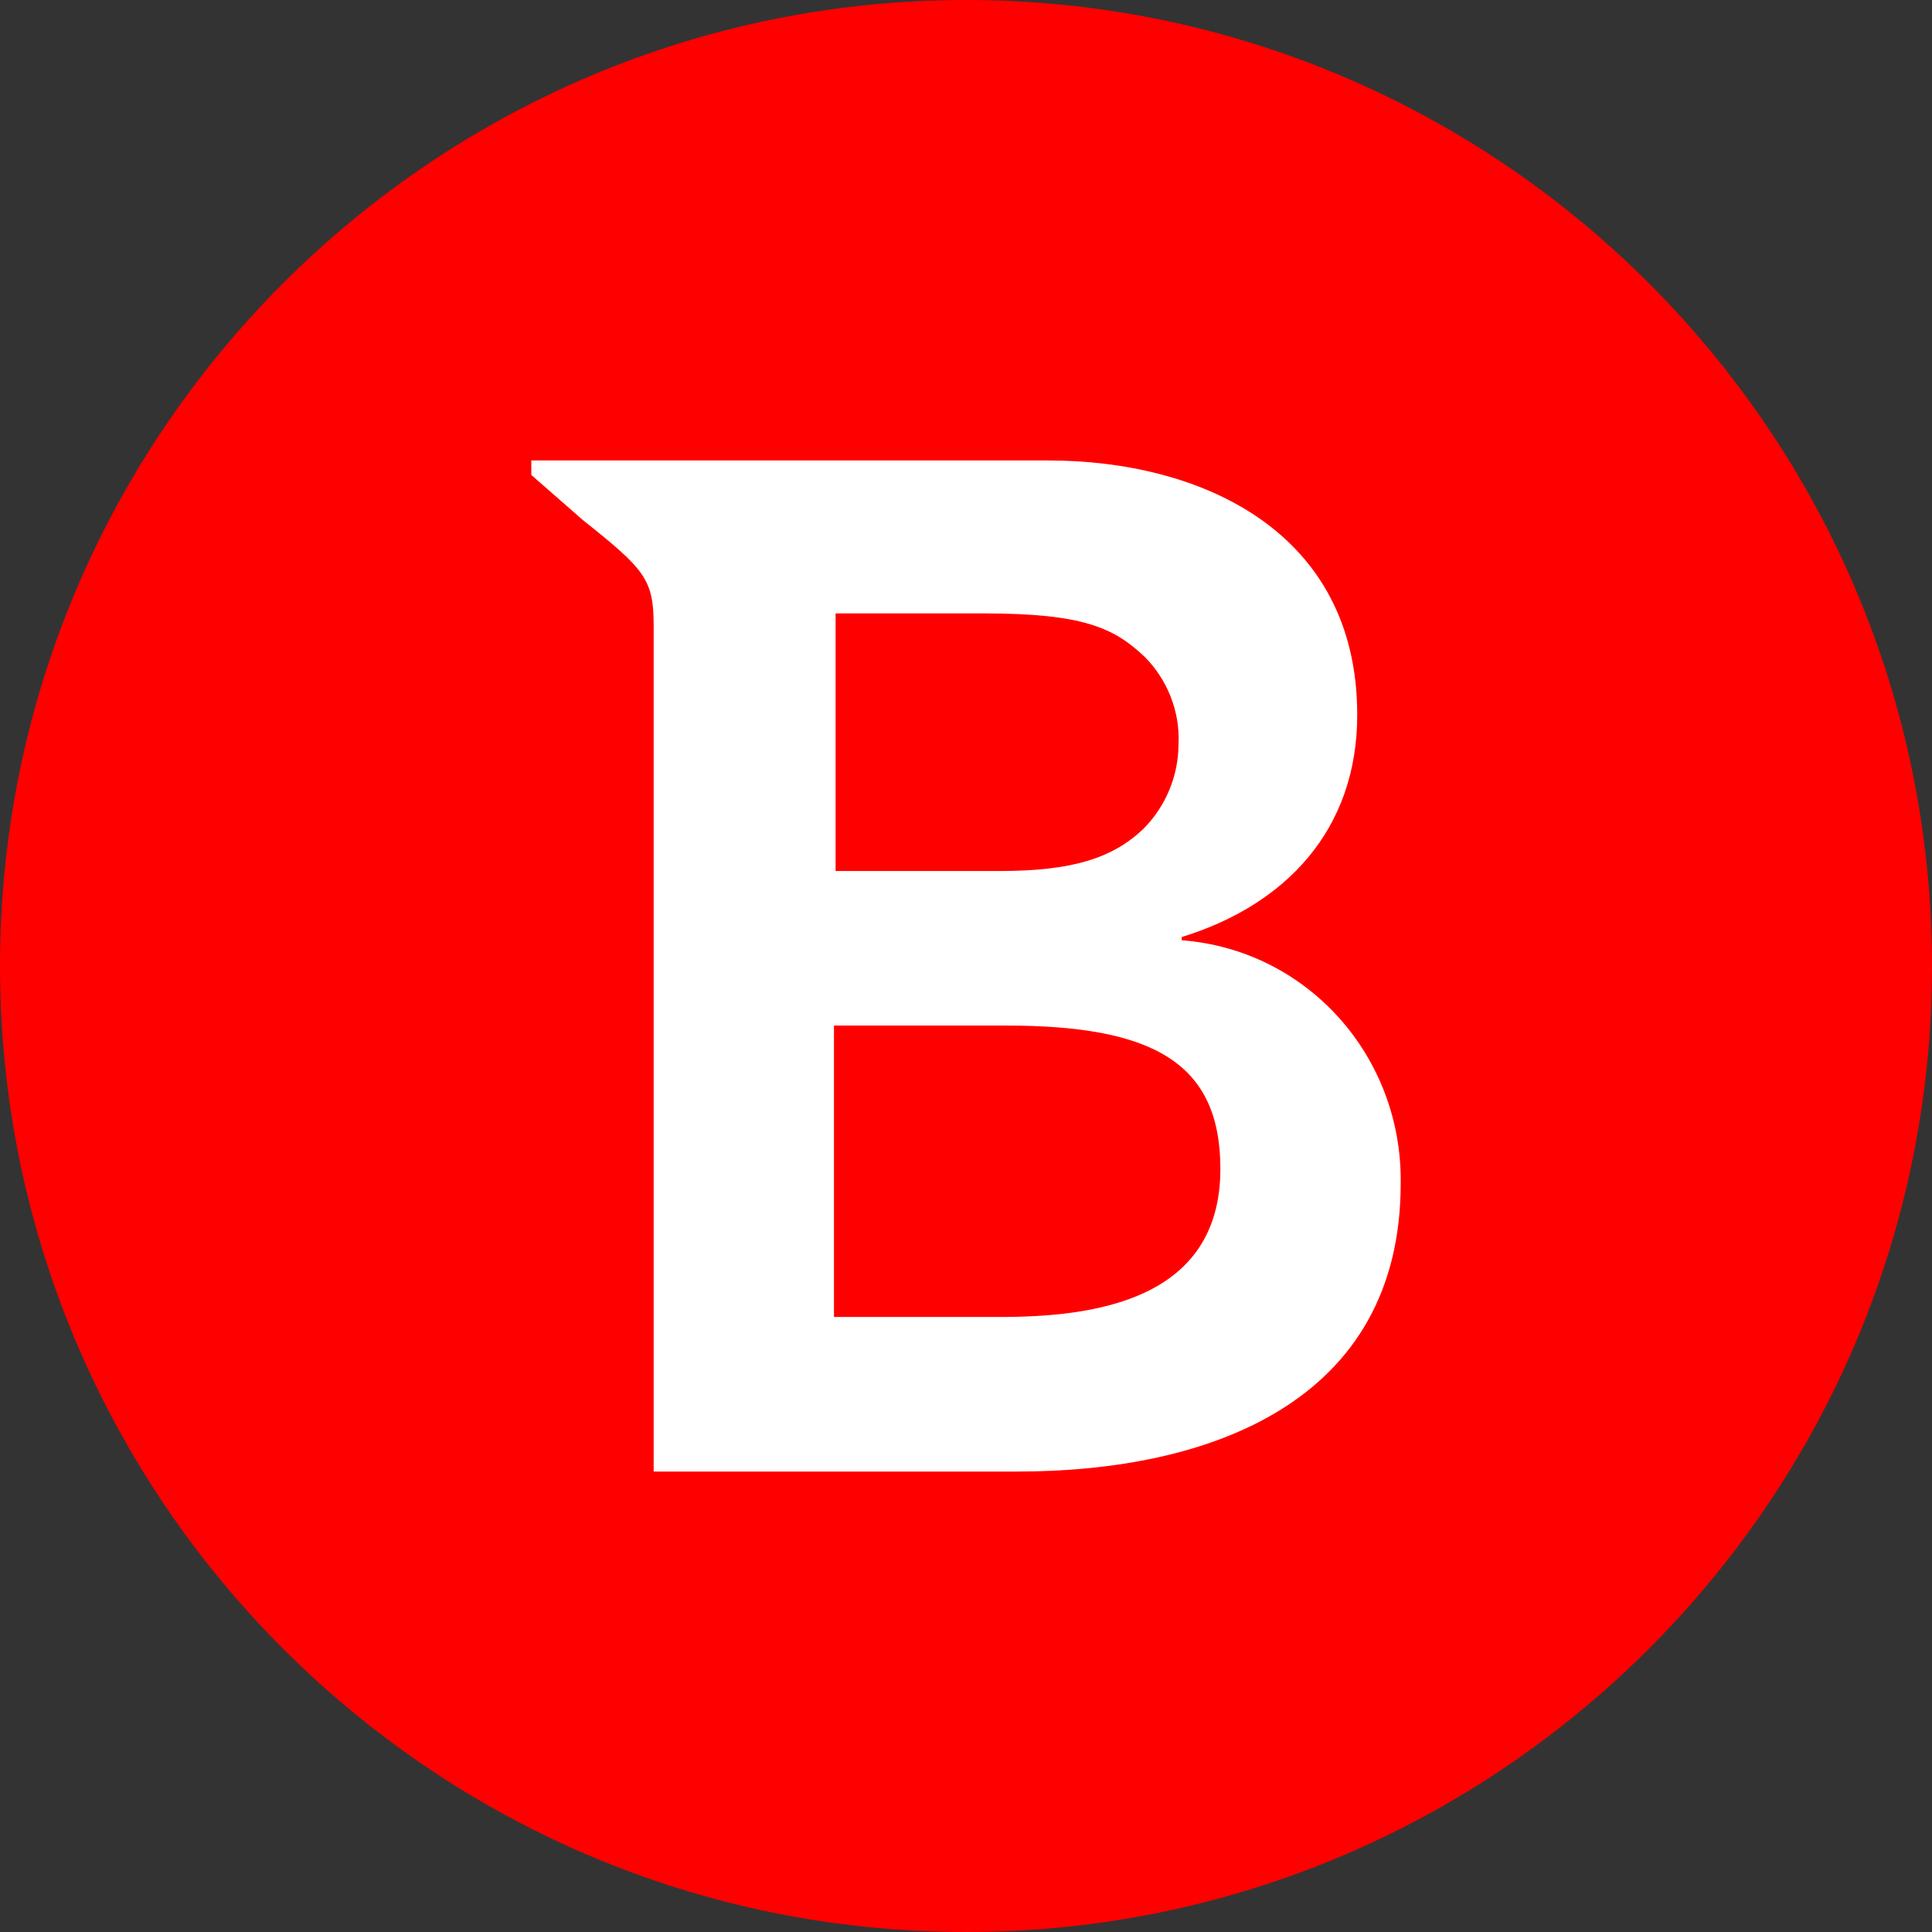
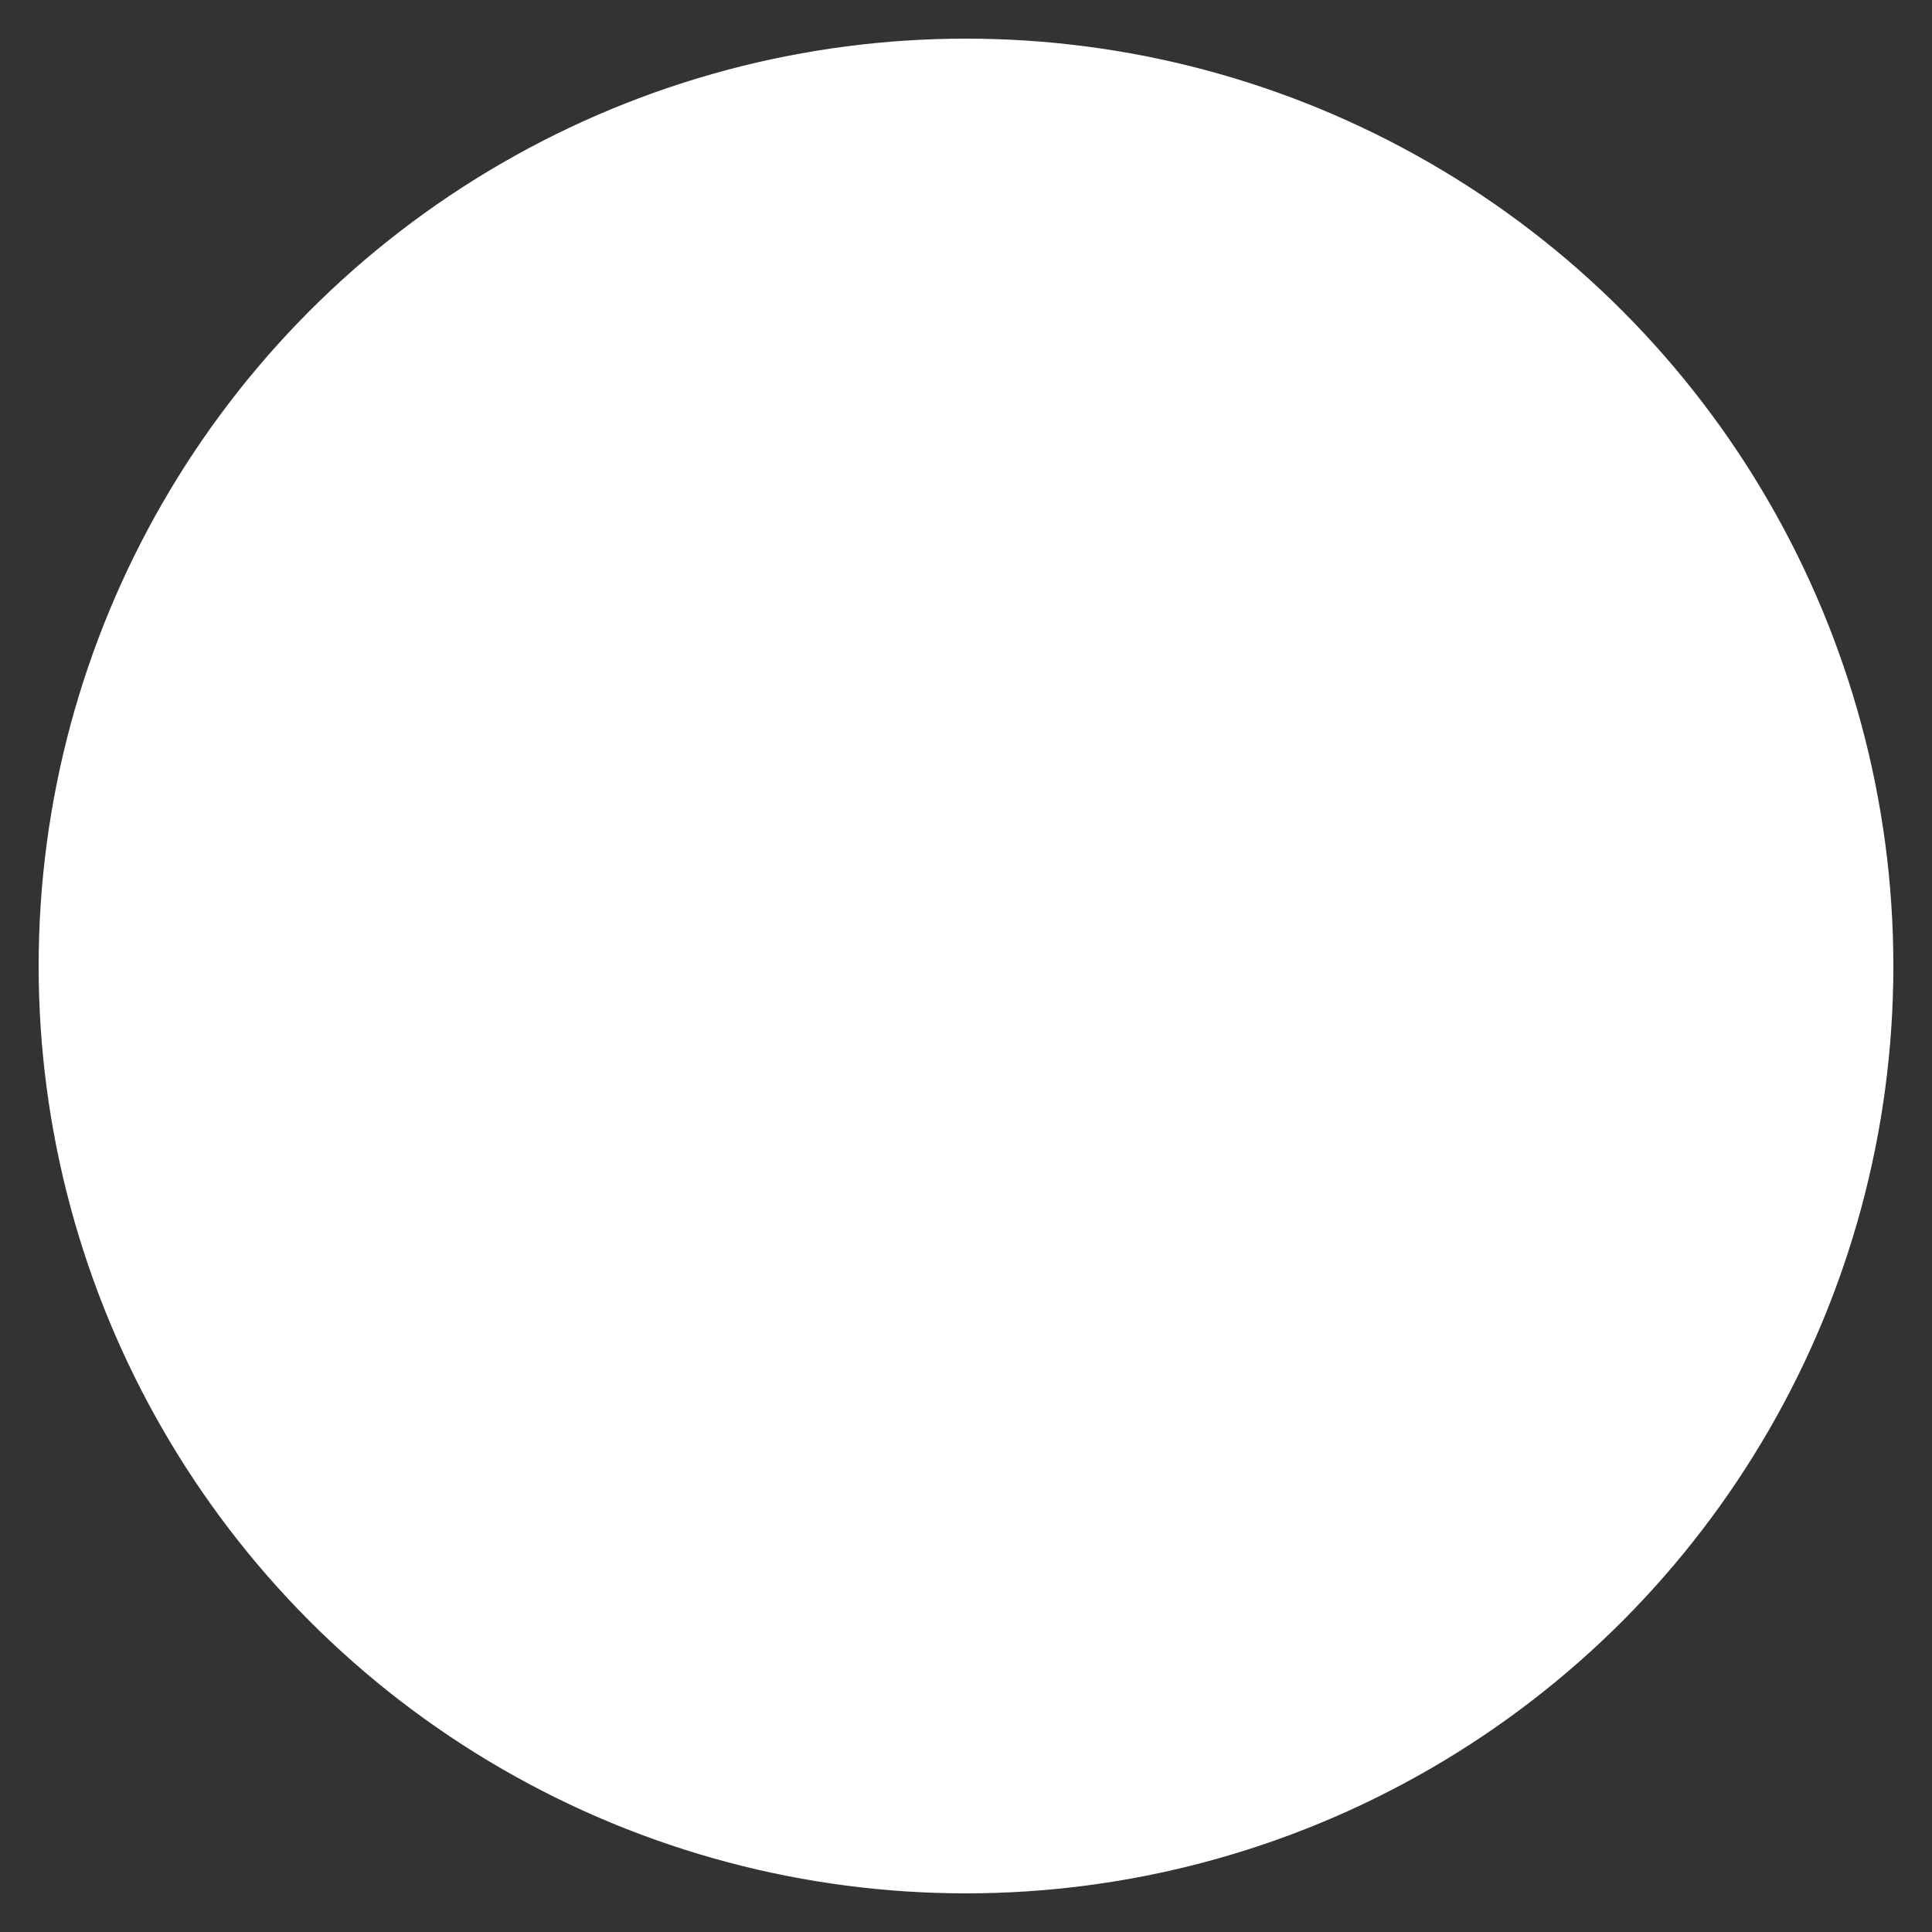
<svg xmlns="http://www.w3.org/2000/svg" version="1.0" id="Layer_1" x="0px" y="0px" viewBox="0 0 120 120" style="enable-background:new 0 0 120 120;" xml:space="preserve">
  <rect x="0" y="0" width="120" height="120" fill="#333333" stroke="none" />
  <style type="text/css">
	.st0{fill:#FFFFFF;}
	.st1{fill:#FF0000;}
</style>
  <g>
    <circle class="st0" cx="60" cy="60" r="57.6" />
-     <path id="Layer_2_00000105416033972856673280000005339326098769479842_" class="st1" d="M60,0C26.9,0,0,26.9,0,60s26.9,60,60,60   s60-26.9,60-60S93.1,0,60,0z M63.2,91.4L63.2,91.4l-22.6,0V38.9c0-2.9-0.5-3.5-4.4-6.6L33,29.5v-0.9h32.1c9.5,0,19.2,4.4,19.2,15.8   c0,7.1-4.4,11.8-10.9,13.8v0.2C81.2,59,87.1,65.6,87,73.5C87,87.1,75.1,91.4,63.2,91.4z M71,51.5c1.4-1.4,2.2-3.3,2.2-5.3   c0.1-2-0.7-4-2.1-5.4c-1.9-1.8-3.8-2.7-10-2.7h-9.2v16h10.2C66.6,54.1,69.1,53.3,71,51.5L71,51.5z M62.5,63.7H51.8v18.1h10.3   c5.8,0,13.7-1,13.7-9.2C75.8,66,71.6,63.7,62.5,63.7z" />
  </g>
</svg>